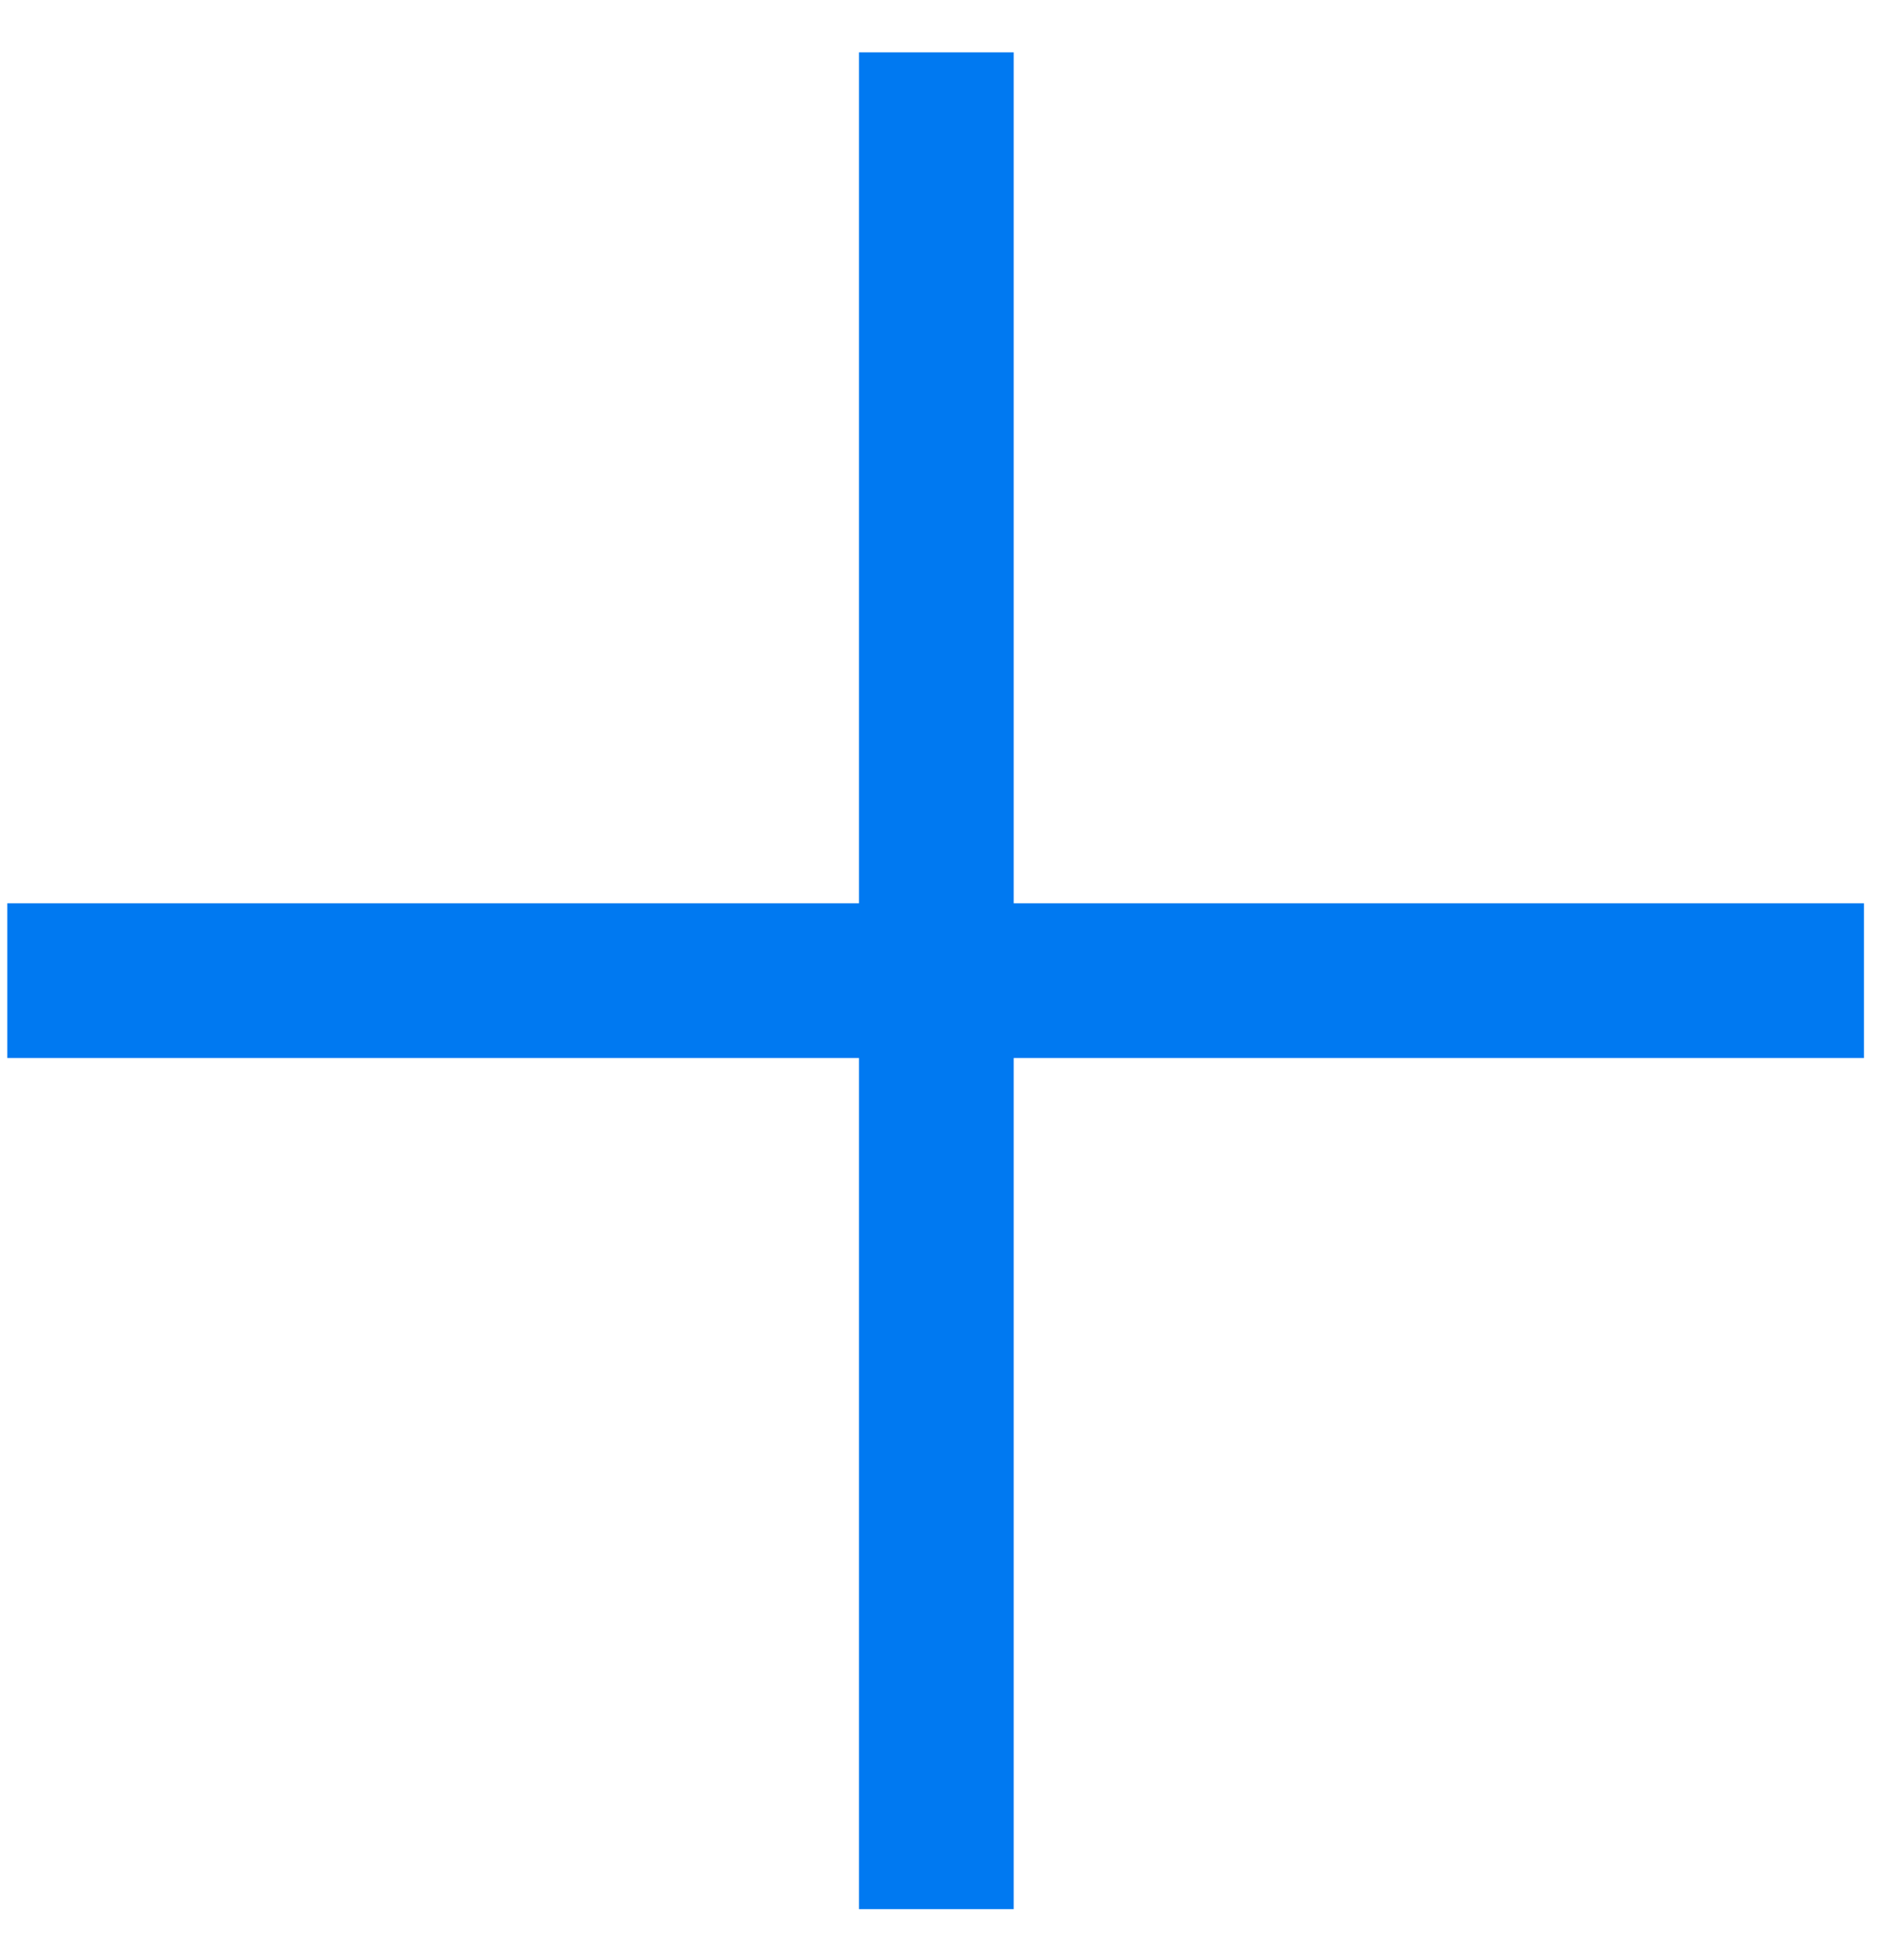
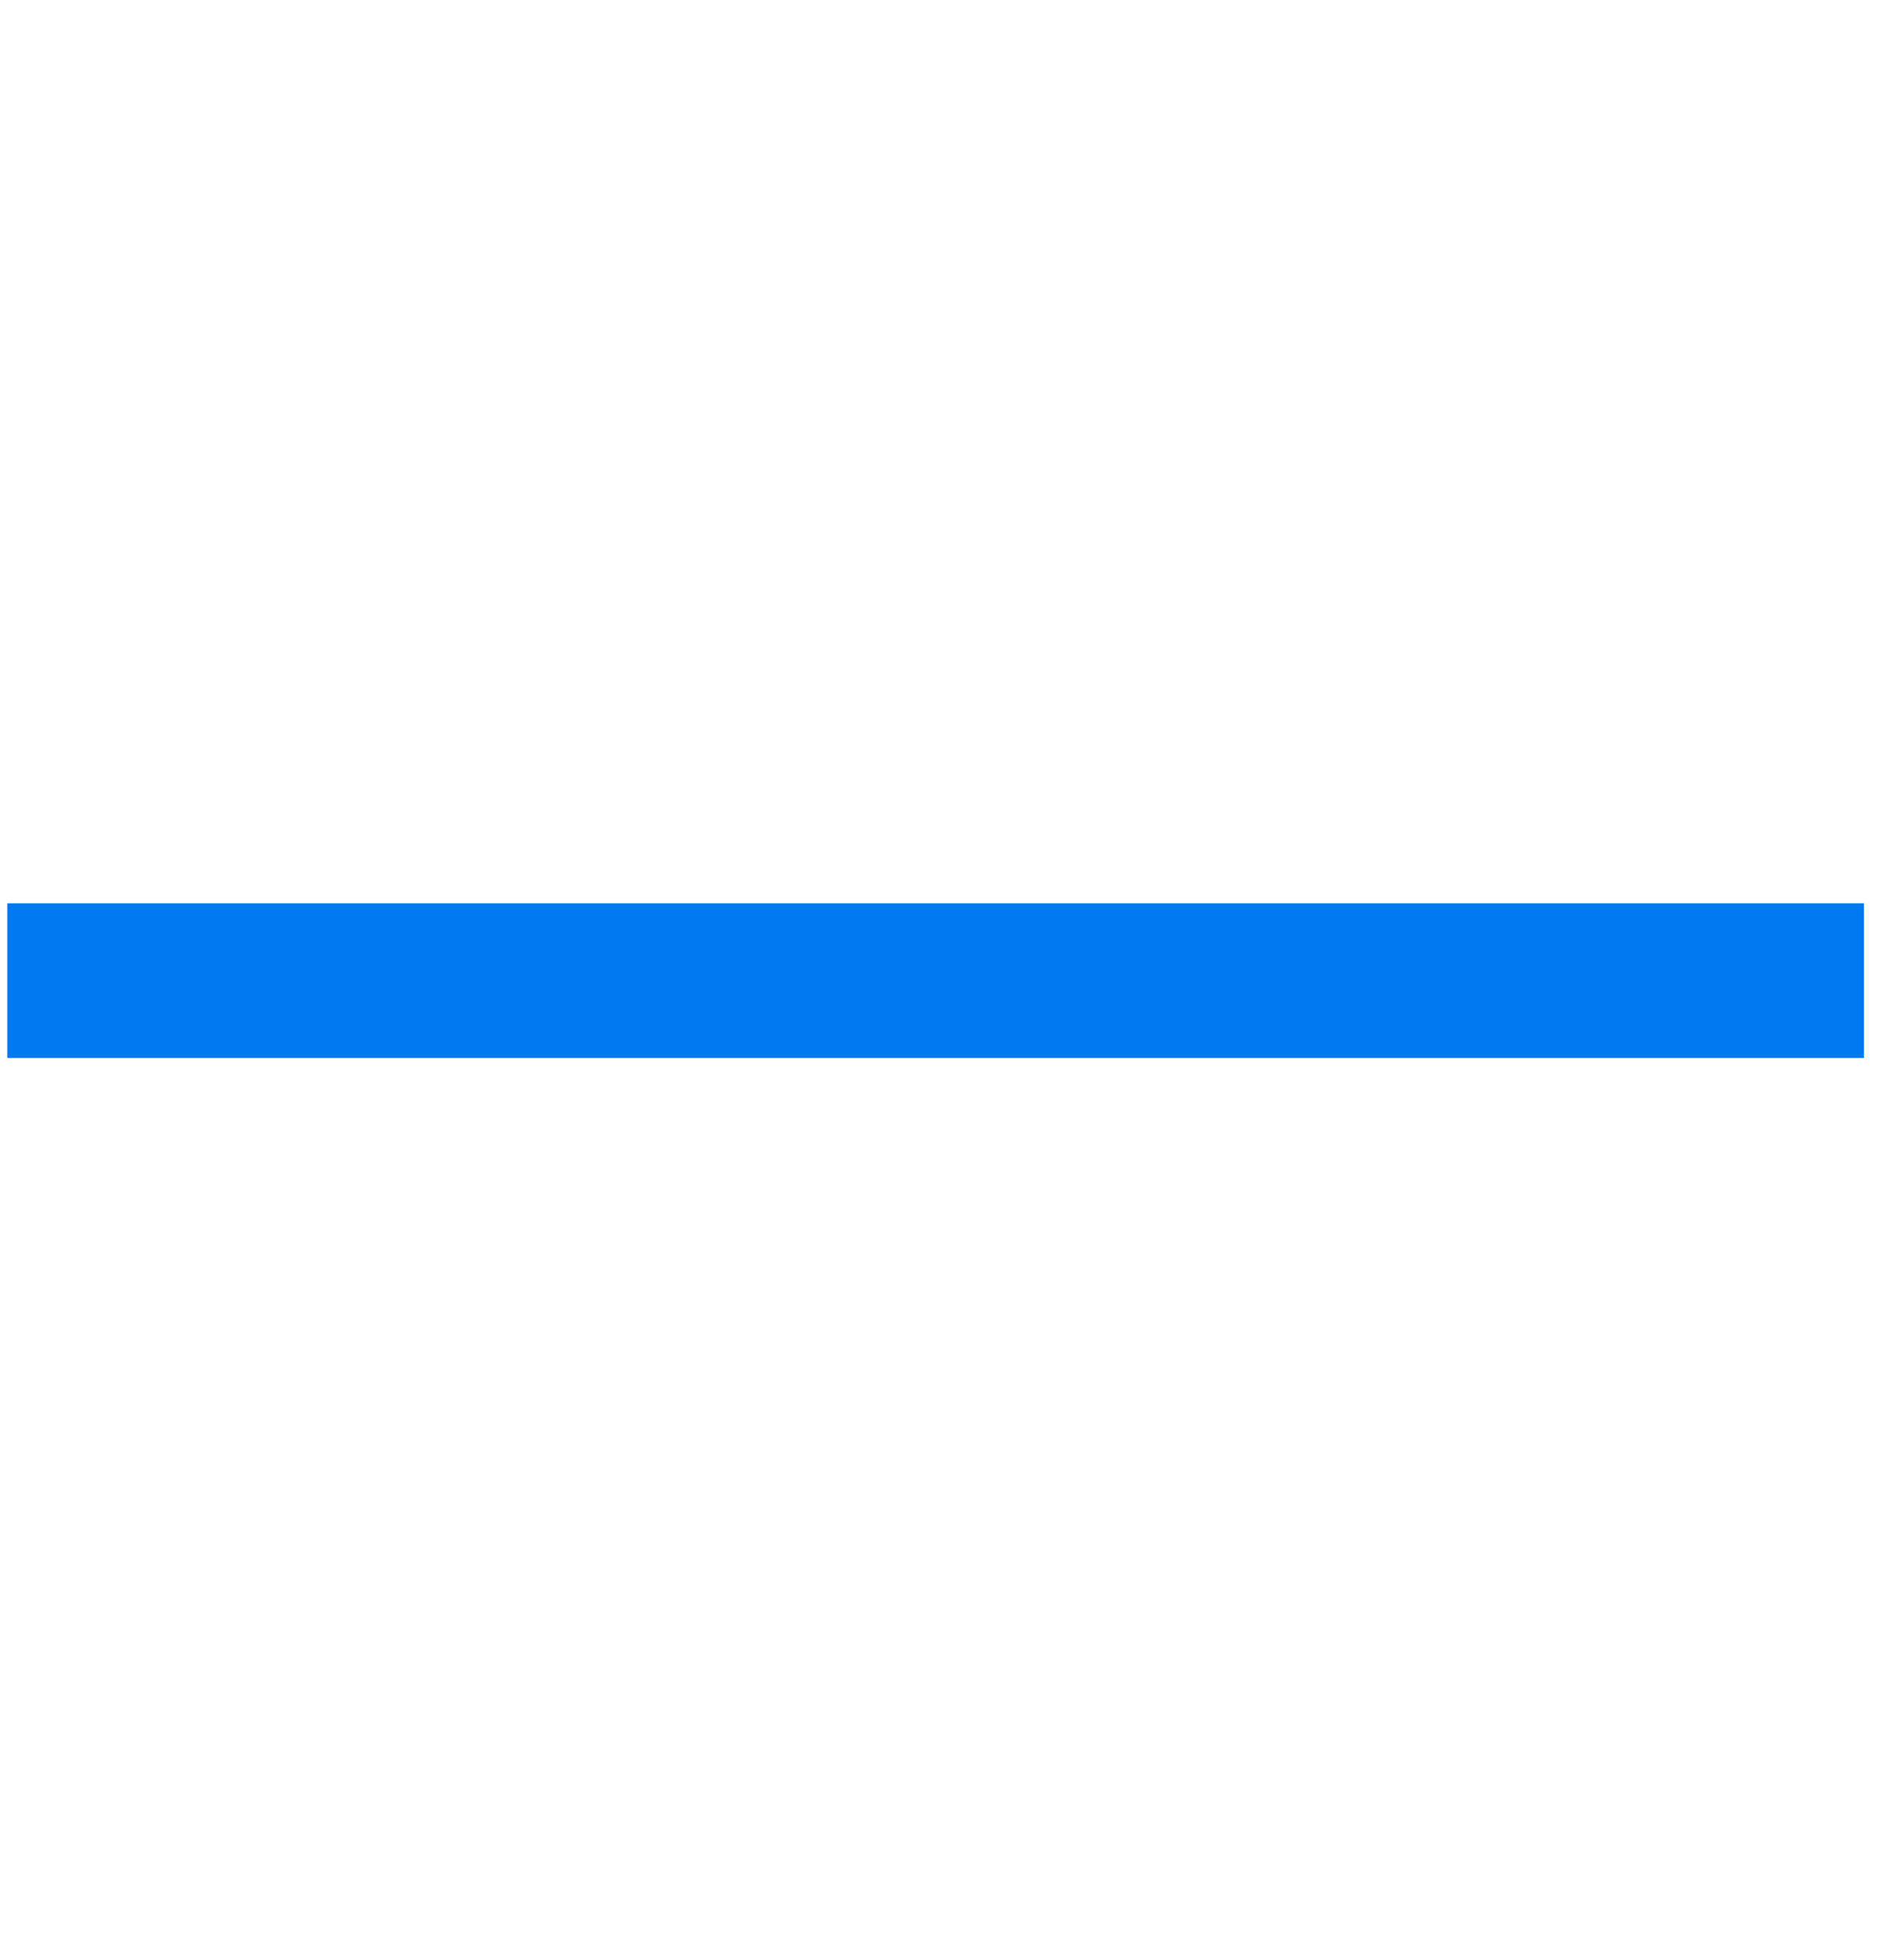
<svg xmlns="http://www.w3.org/2000/svg" width="23" height="24" viewBox="0 0 23 24" fill="none">
-   <rect x="10.52" y="0.641" width="1.895" height="22.739" fill="#0079F1" />
  <rect x="22.828" y="11.062" width="1.895" height="22.739" transform="rotate(90 22.828 11.062)" fill="#0079F1" />
</svg>